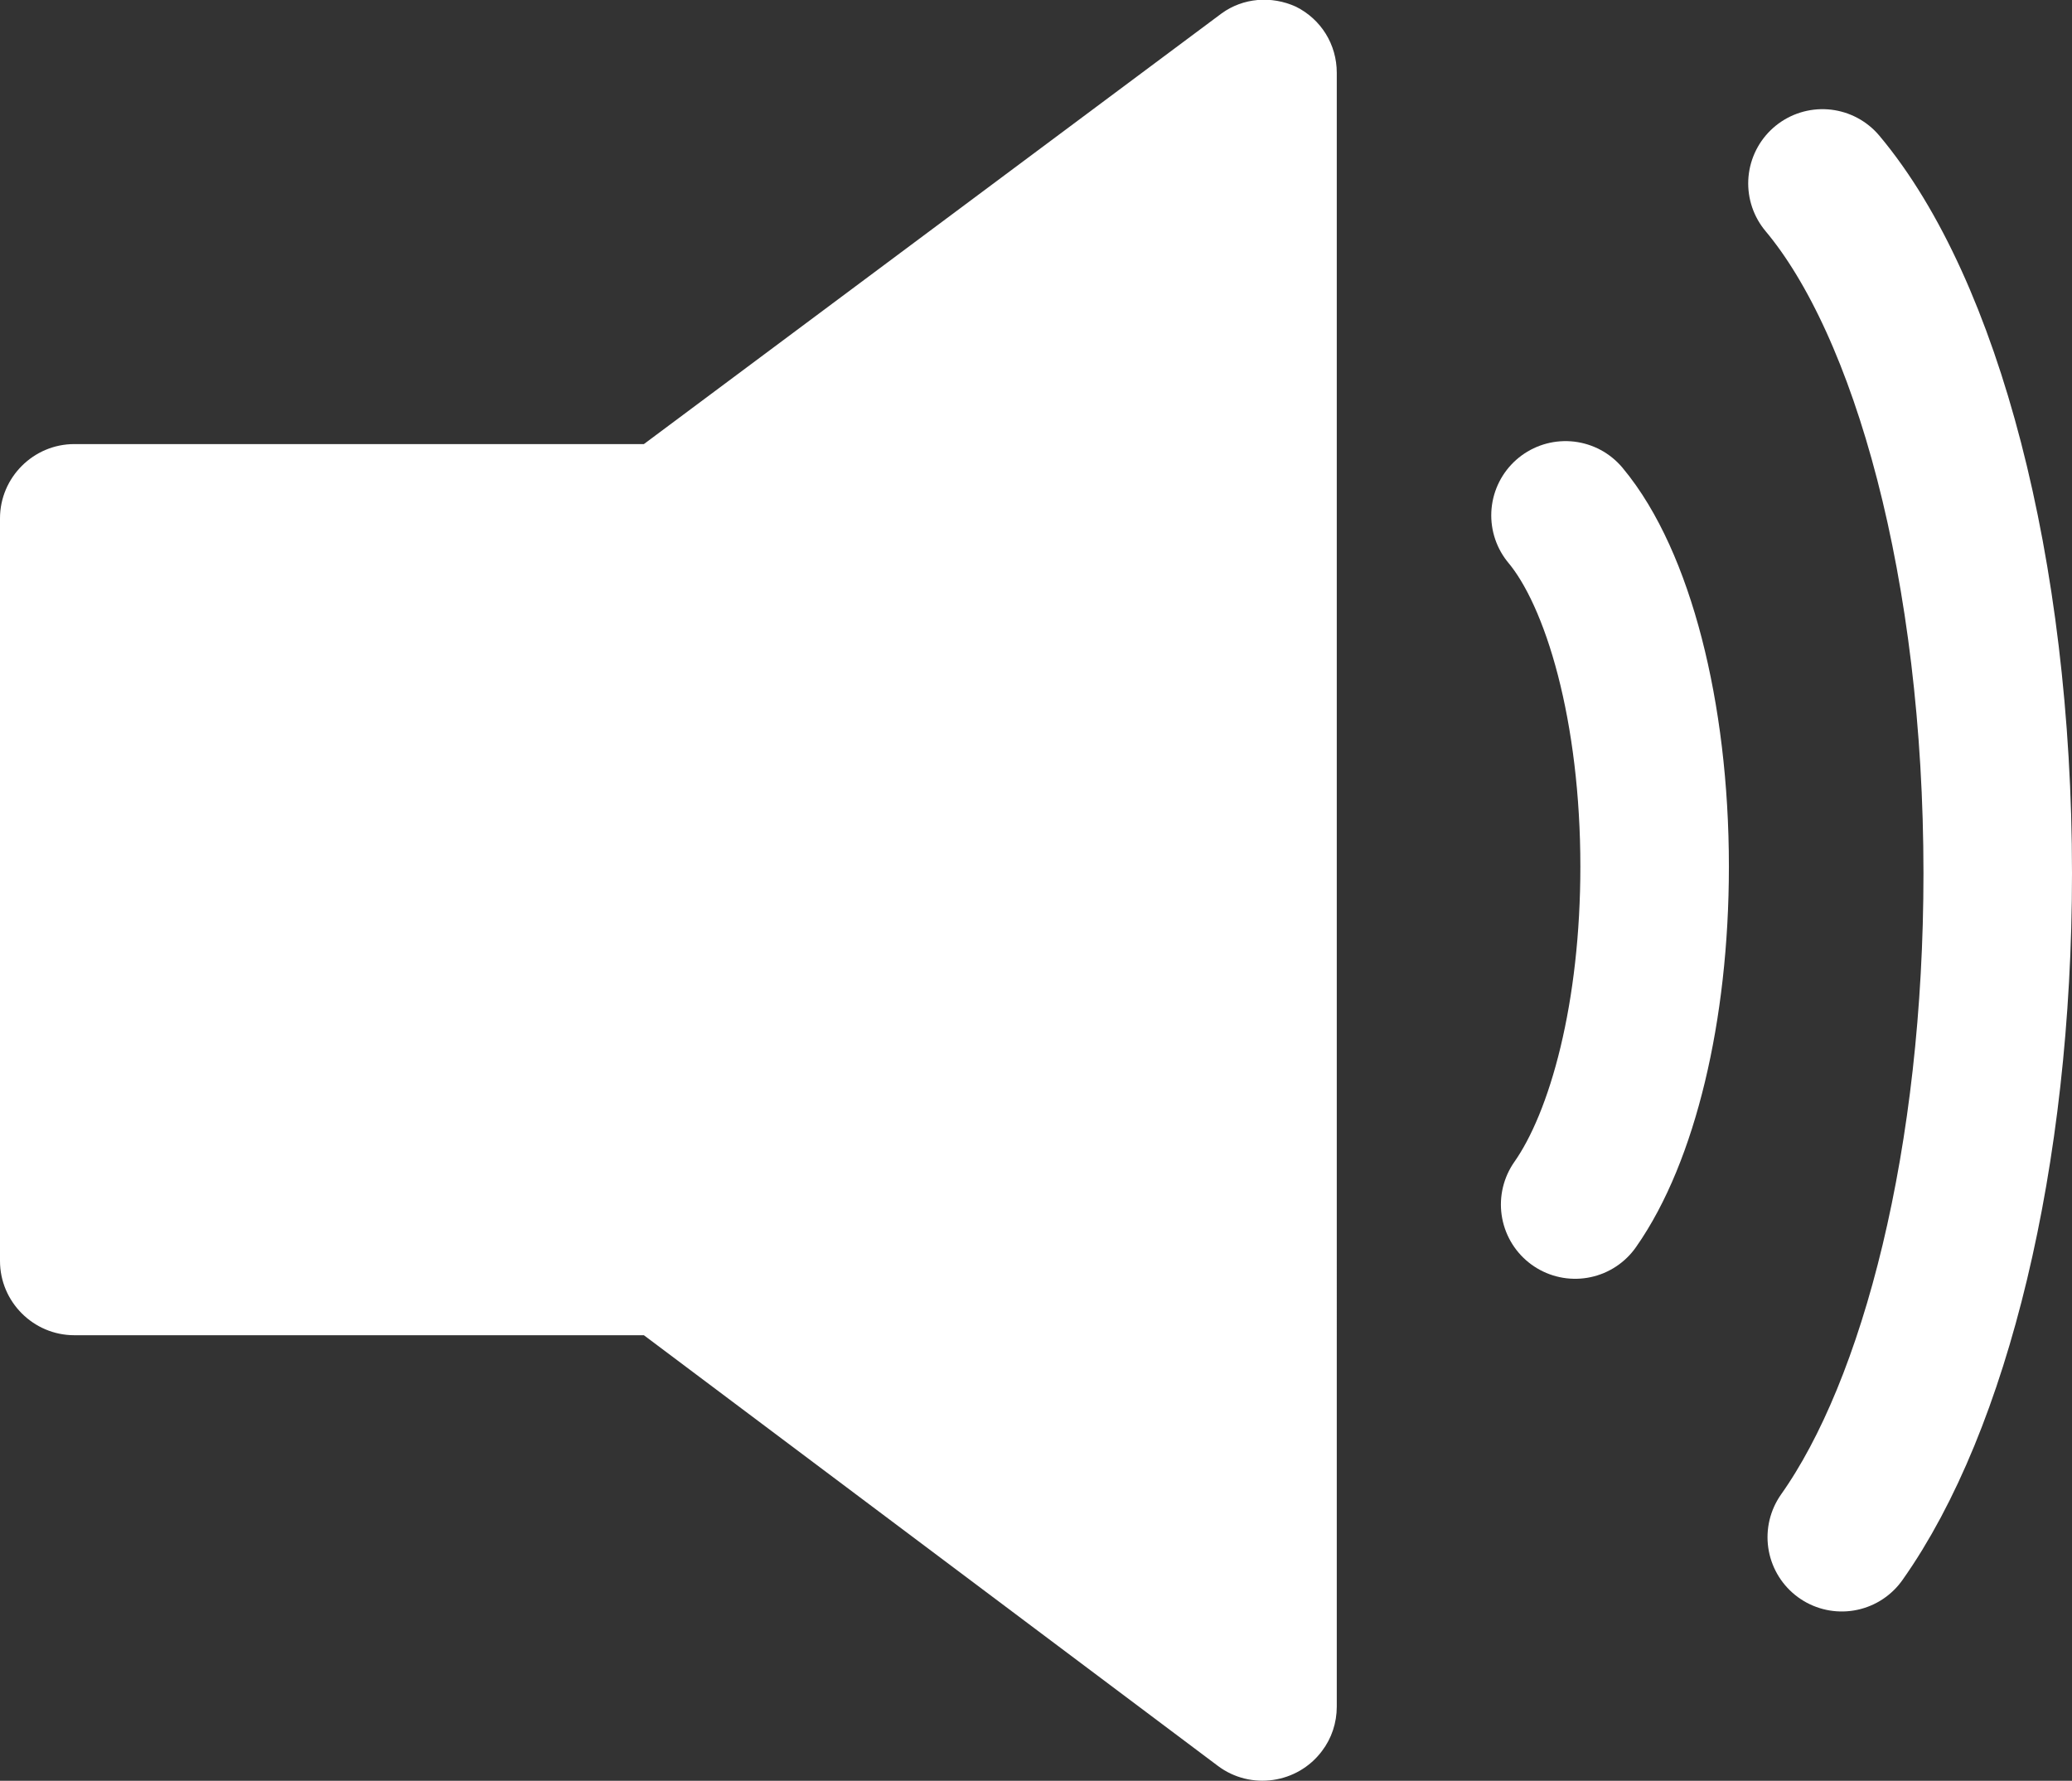
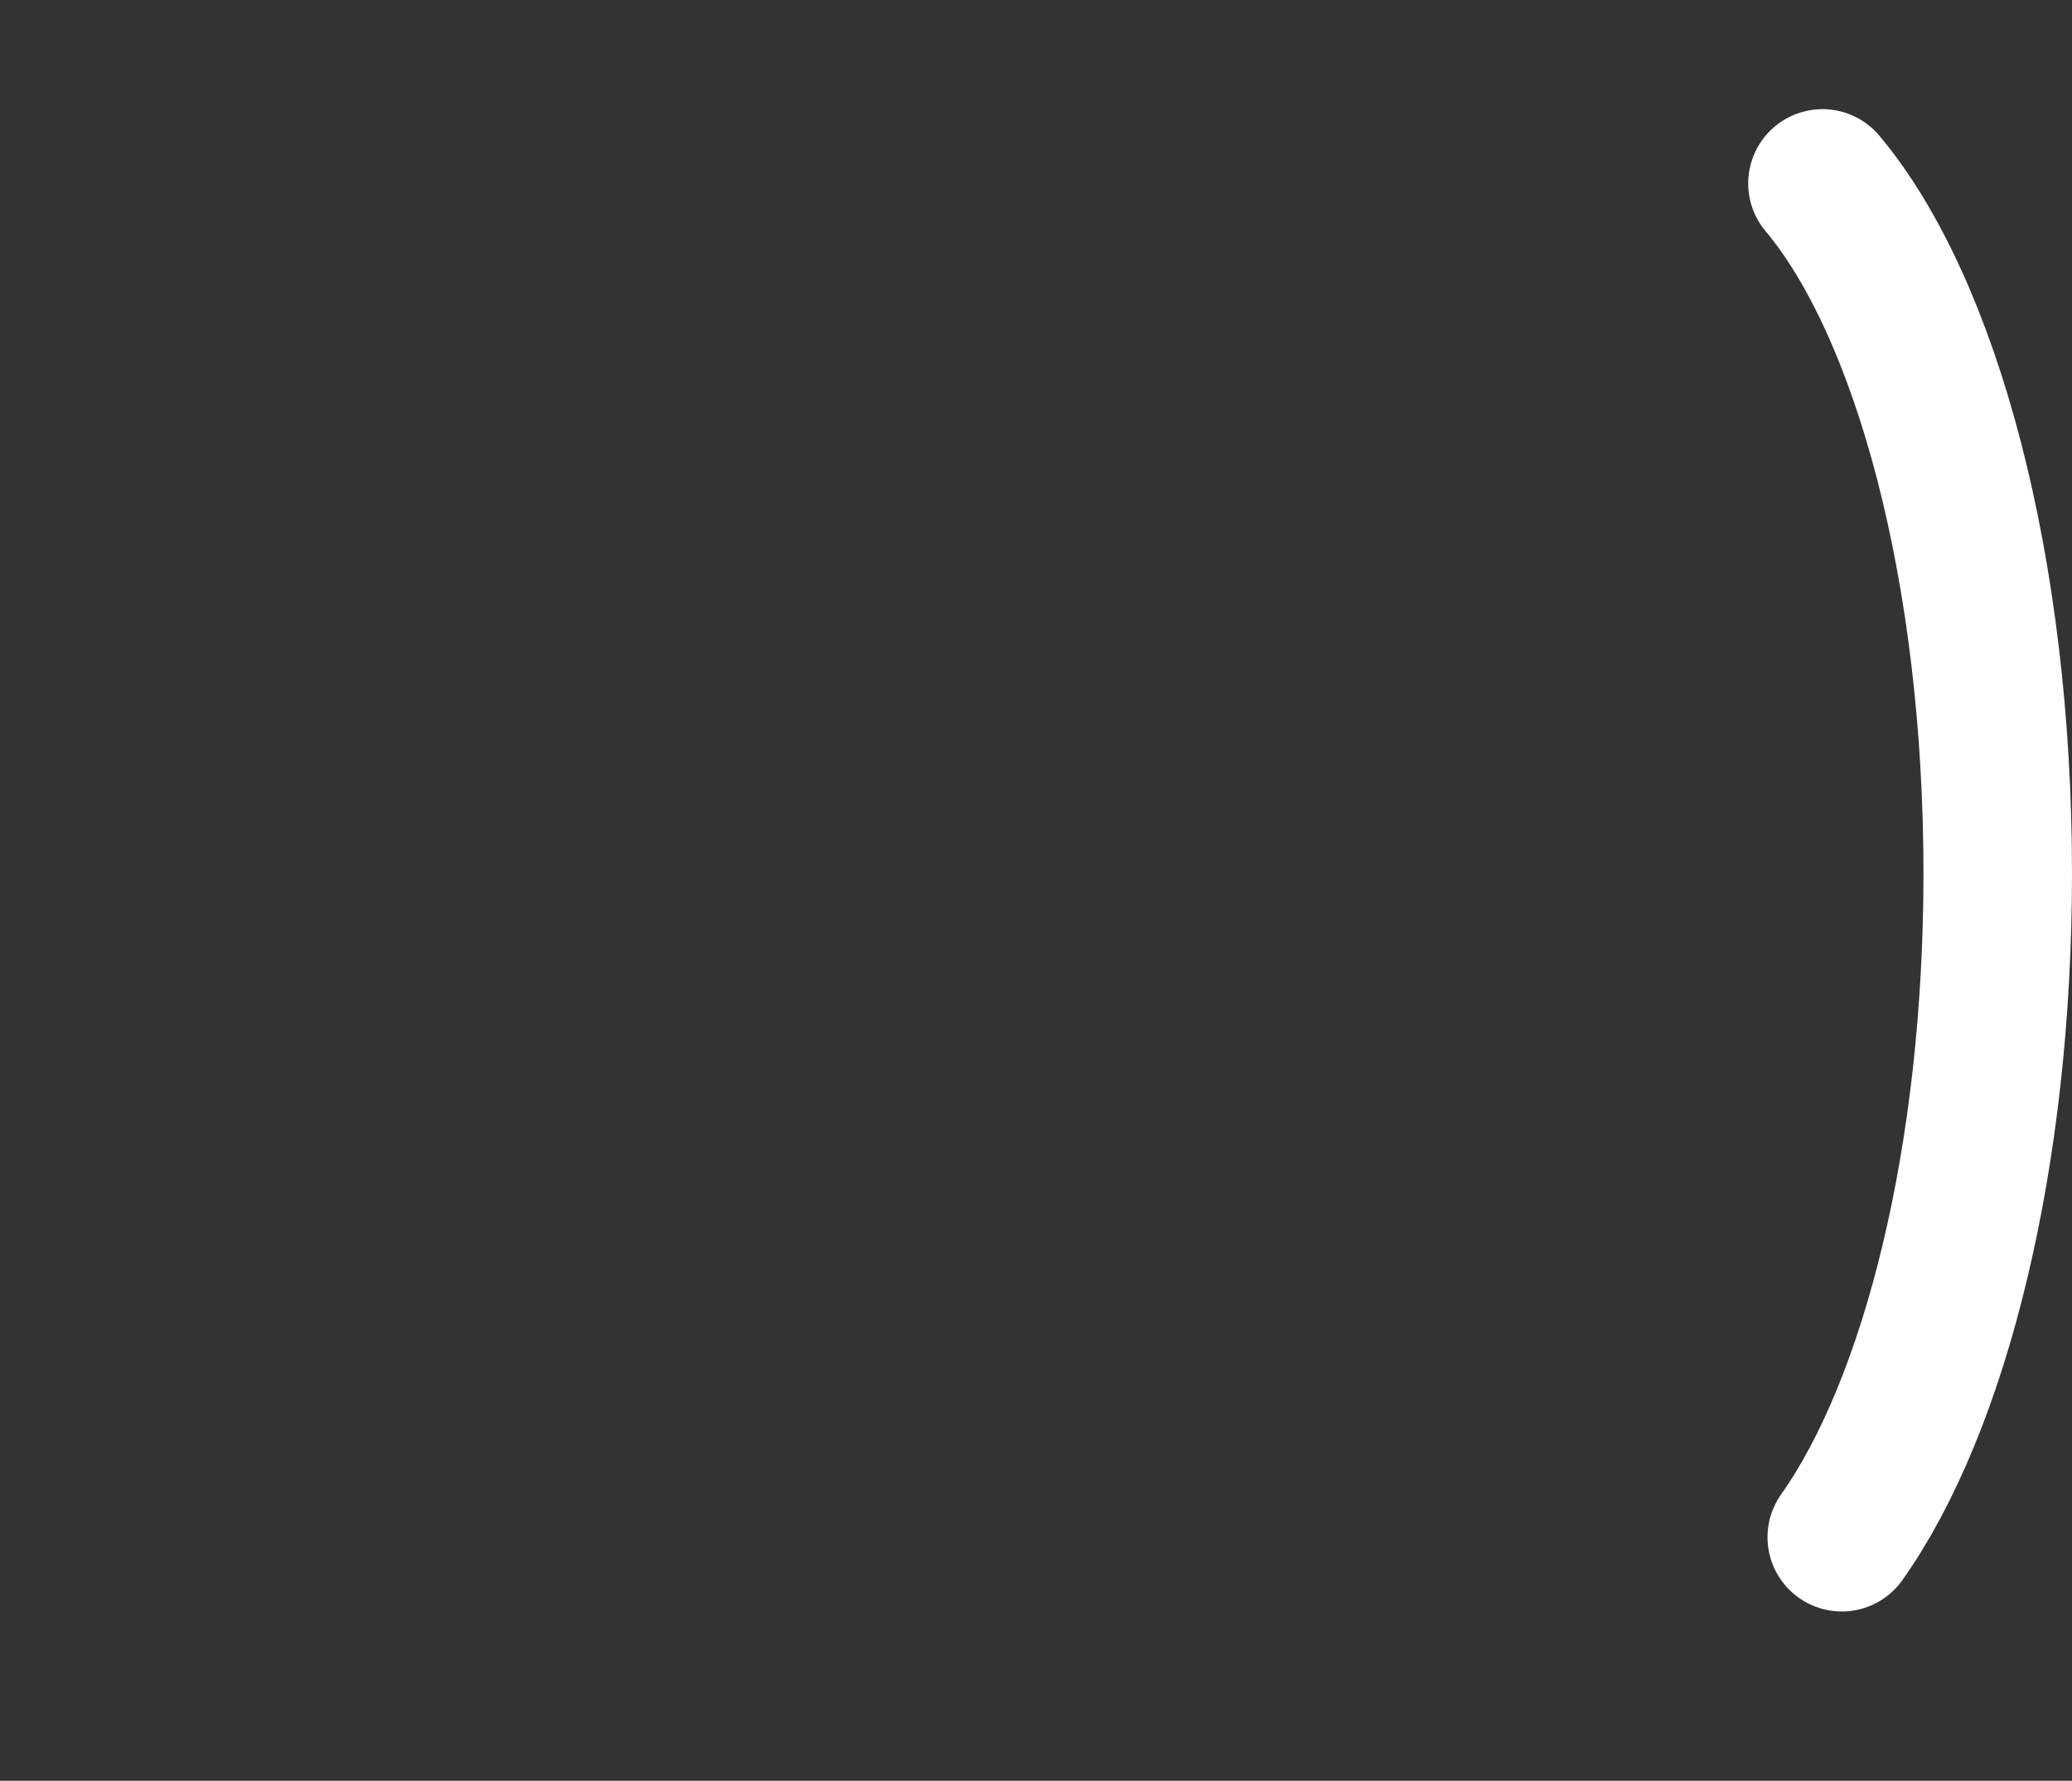
<svg xmlns="http://www.w3.org/2000/svg" id="_Слой_1" data-name="Слой 1" width="27.9" height="23.98" viewBox="0 0 27.9 23.98">
  <rect x="0" y="0" width="27.9" height="23.98" fill="#333333" stroke="none" />
  <defs>
    <style> .cls-1 { fill: #fff; } .cls-2 { fill: none; stroke: #fff; stroke-linecap: round; stroke-linejoin: round; stroke-width: 2px; } </style>
  </defs>
  <g id="Layer_2" data-name="Layer 2">
-     <path class="cls-1" d="m17.45.09c-.33-.15-.71-.12-1,.09l-7.78,5.8H1c-.55,0-1,.45-1,1v10c0,.55.45,1,1,1h7.67l7.73,5.8c.44.33,1.07.24,1.4-.2.13-.17.2-.38.2-.6V.98c0-.38-.21-.72-.55-.89Z" />
-   </g>
-   <path class="cls-2" d="m21.08,6.94c.71.85,1.2,2.65,1.2,4.73,0,1.95-.43,3.64-1.07,4.55" />
+     </g>
  <path class="cls-2" d="m24.54,2.47c1.4,1.67,2.36,5.2,2.36,9.29,0,3.82-.84,7.16-2.1,8.94" />
</svg>